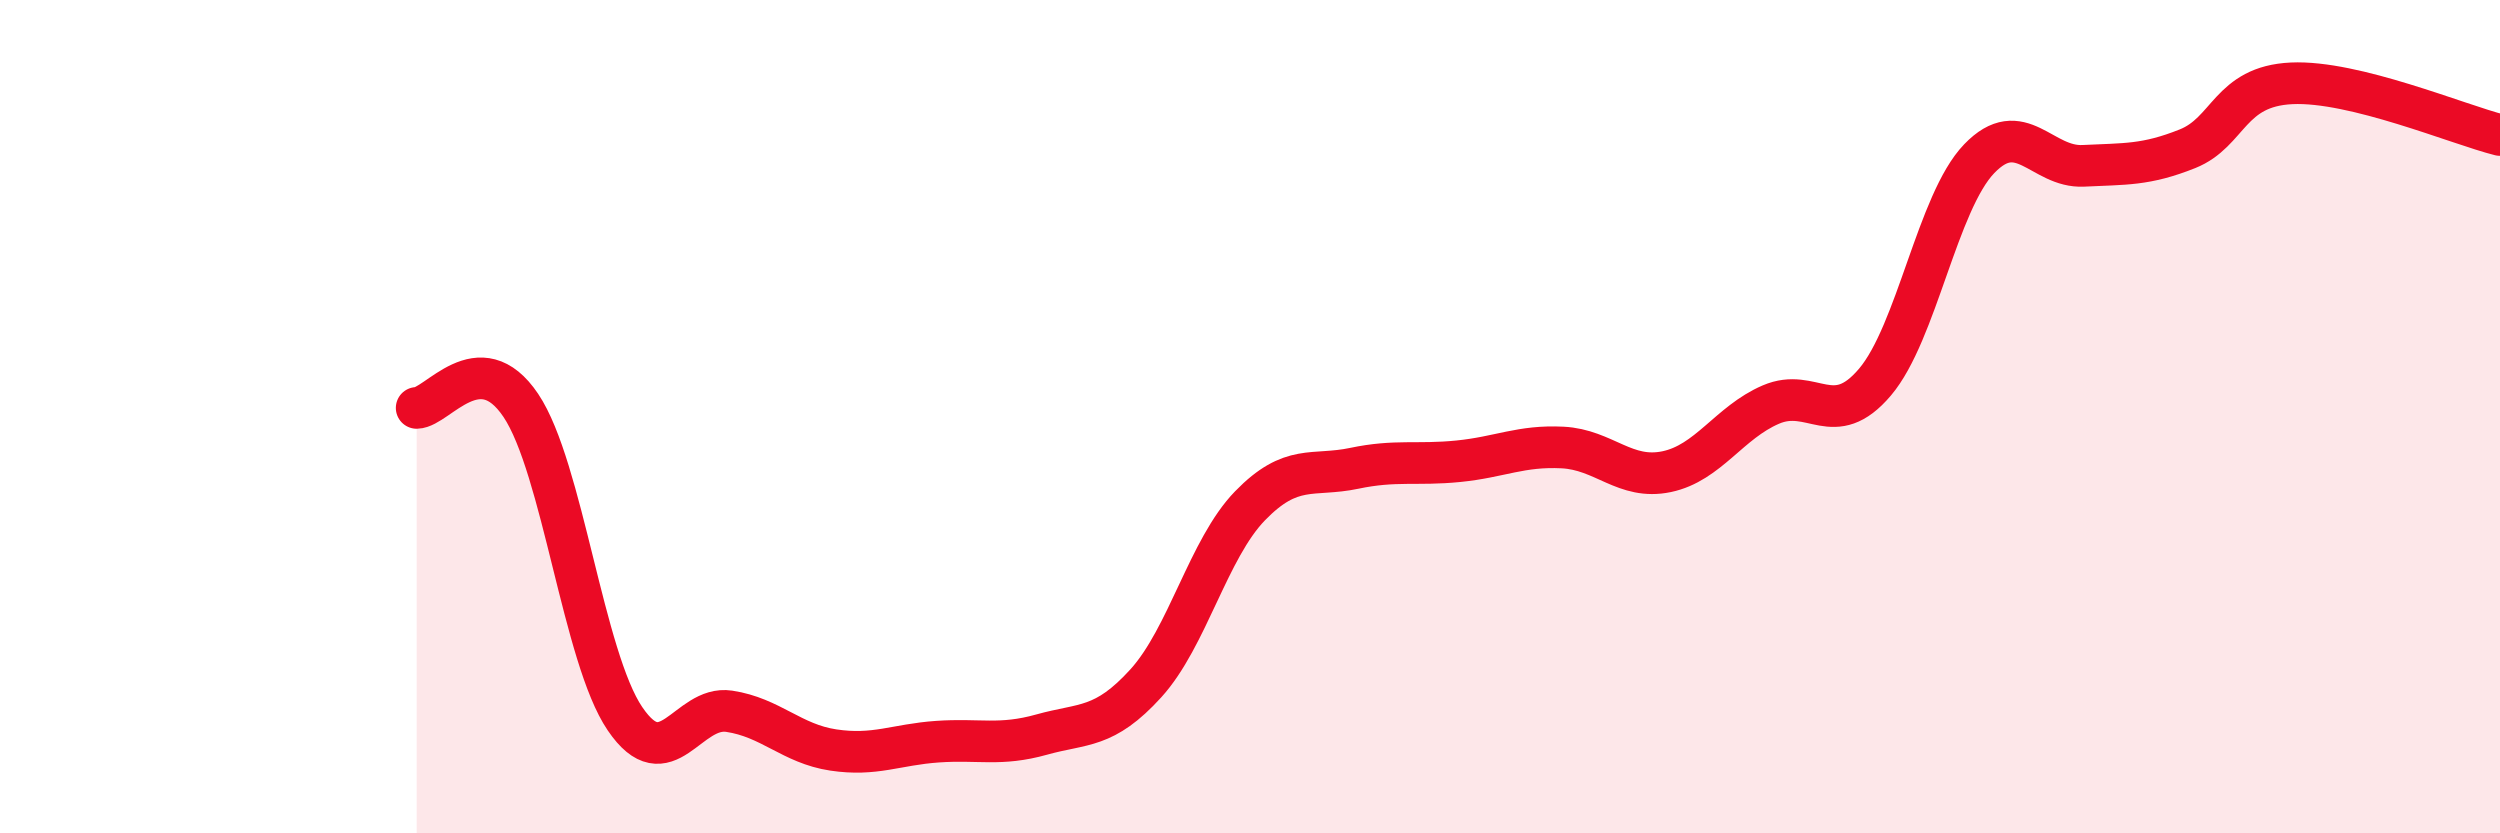
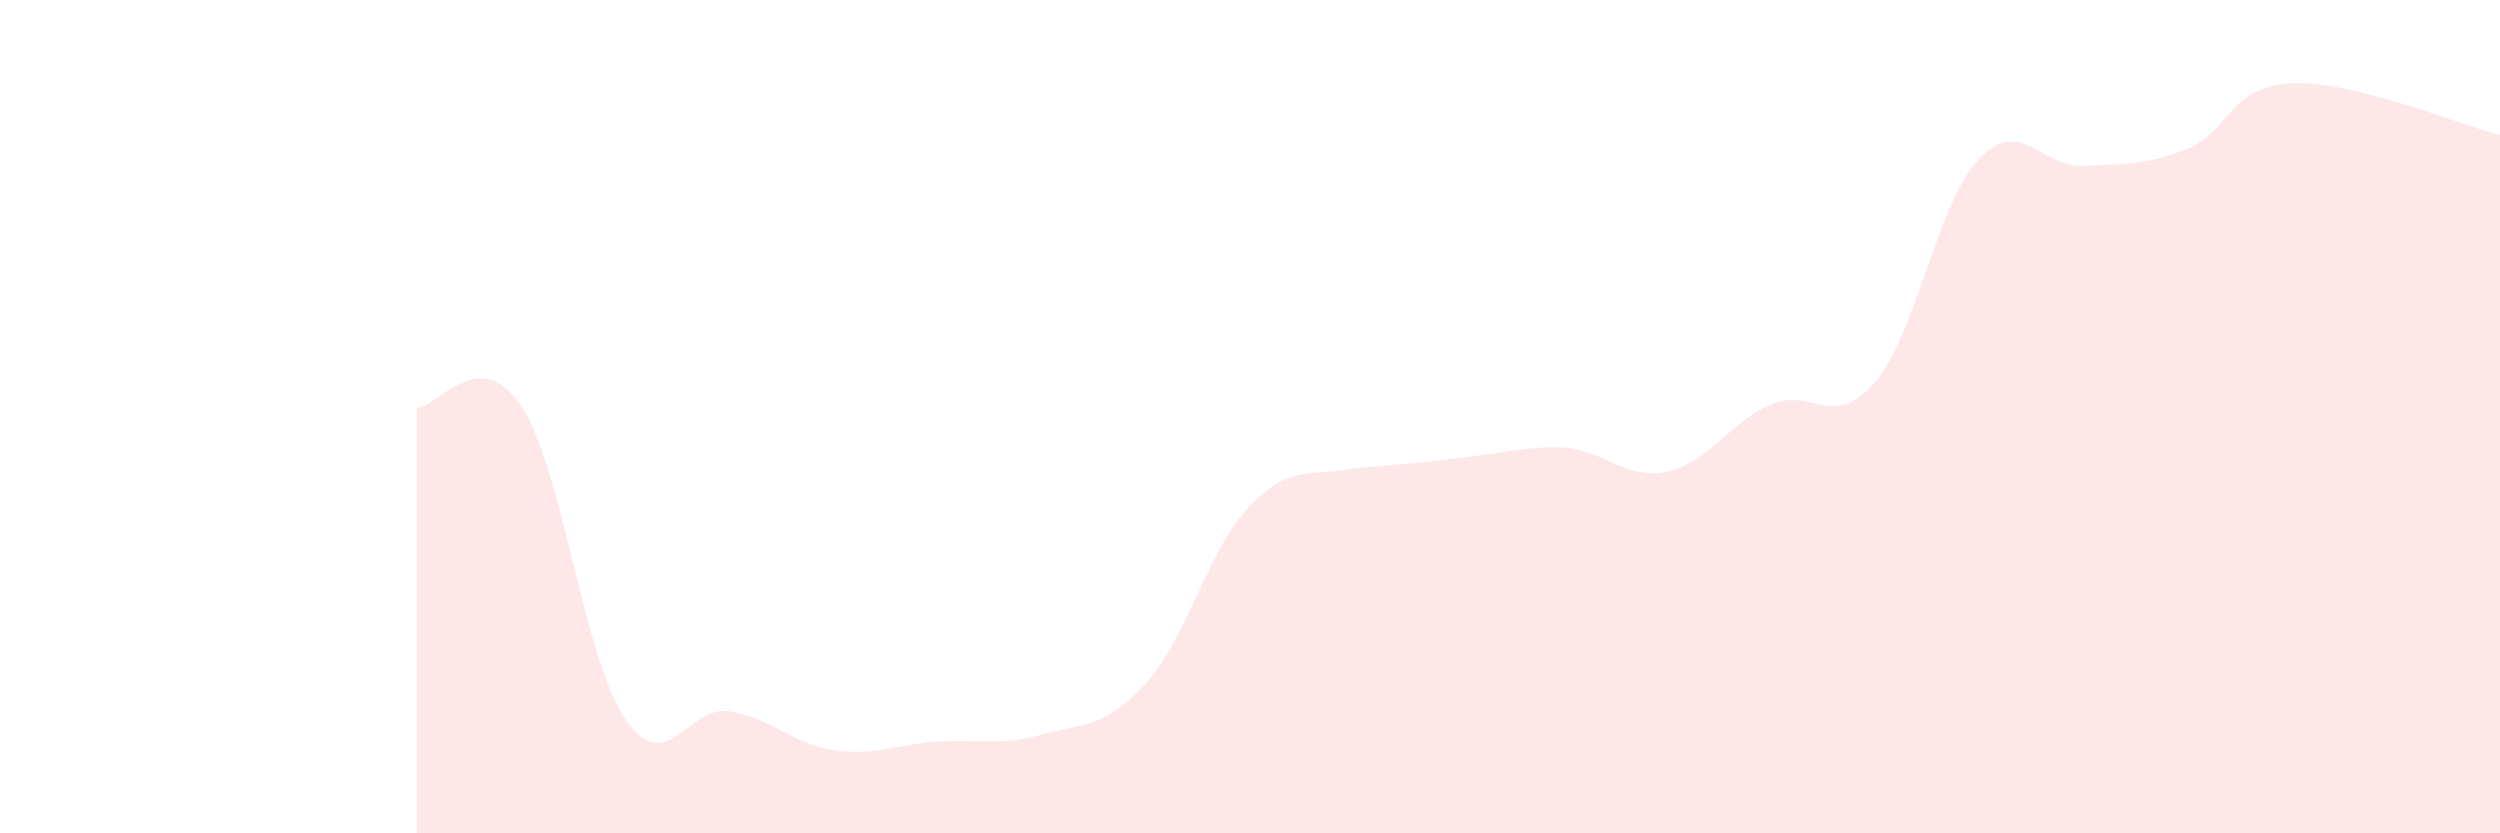
<svg xmlns="http://www.w3.org/2000/svg" width="60" height="20" viewBox="0 0 60 20">
-   <path d="M 10,9.79 C 10.5,9.78 11.5,8.24 12.5,9.73 C 13.5,11.22 14,15.78 15,17.25 C 16,18.72 16.5,16.92 17.5,17.07 C 18.5,17.22 19,17.85 20,18 C 21,18.15 21.5,17.87 22.5,17.8 C 23.5,17.73 24,17.91 25,17.63 C 26,17.35 26.5,17.5 27.5,16.4 C 28.5,15.3 29,13.17 30,12.14 C 31,11.11 31.5,11.45 32.5,11.24 C 33.5,11.03 34,11.17 35,11.07 C 36,10.97 36.5,10.69 37.5,10.74 C 38.5,10.79 39,11.53 40,11.32 C 41,11.11 41.5,10.14 42.5,9.71 C 43.5,9.28 44,10.35 45,9.17 C 46,7.99 46.5,4.85 47.5,3.81 C 48.5,2.77 49,4.03 50,3.98 C 51,3.93 51.5,3.97 52.5,3.57 C 53.5,3.17 53.5,2.07 55,2 C 56.5,1.93 59,2.99 60,3.24L60 20L10 20Z" fill="#EB0A25" opacity="0.1" stroke-linecap="round" stroke-linejoin="round" />
-   <path d="M 10,9.79 C 10.5,9.78 11.5,8.24 12.5,9.73 C 13.5,11.22 14,15.78 15,17.25 C 16,18.72 16.5,16.92 17.5,17.07 C 18.5,17.22 19,17.85 20,18 C 21,18.15 21.5,17.87 22.5,17.8 C 23.5,17.73 24,17.91 25,17.63 C 26,17.35 26.5,17.5 27.5,16.4 C 28.5,15.3 29,13.17 30,12.14 C 31,11.11 31.5,11.45 32.5,11.24 C 33.5,11.03 34,11.17 35,11.07 C 36,10.97 36.5,10.69 37.5,10.74 C 38.5,10.79 39,11.53 40,11.32 C 41,11.11 41.5,10.14 42.5,9.71 C 43.5,9.28 44,10.35 45,9.17 C 46,7.99 46.5,4.85 47.5,3.81 C 48.5,2.77 49,4.03 50,3.98 C 51,3.93 51.5,3.97 52.5,3.57 C 53.5,3.17 53.5,2.07 55,2 C 56.5,1.93 59,2.99 60,3.24" stroke="#EB0A25" stroke-width="1" fill="none" stroke-linecap="round" stroke-linejoin="round" />
+   <path d="M 10,9.79 C 10.5,9.78 11.5,8.24 12.5,9.73 C 13.5,11.22 14,15.78 15,17.25 C 16,18.72 16.5,16.92 17.5,17.07 C 18.5,17.22 19,17.85 20,18 C 21,18.15 21.5,17.87 22.5,17.8 C 23.5,17.73 24,17.91 25,17.63 C 26,17.35 26.5,17.5 27.5,16.4 C 28.5,15.3 29,13.17 30,12.14 C 31,11.11 31.5,11.45 32.5,11.24 C 36,10.97 36.5,10.69 37.5,10.74 C 38.5,10.79 39,11.53 40,11.32 C 41,11.11 41.5,10.14 42.5,9.71 C 43.5,9.28 44,10.35 45,9.17 C 46,7.99 46.5,4.85 47.5,3.81 C 48.5,2.77 49,4.03 50,3.98 C 51,3.93 51.5,3.97 52.5,3.57 C 53.5,3.17 53.5,2.07 55,2 C 56.5,1.93 59,2.99 60,3.24L60 20L10 20Z" fill="#EB0A25" opacity="0.1" stroke-linecap="round" stroke-linejoin="round" />
</svg>